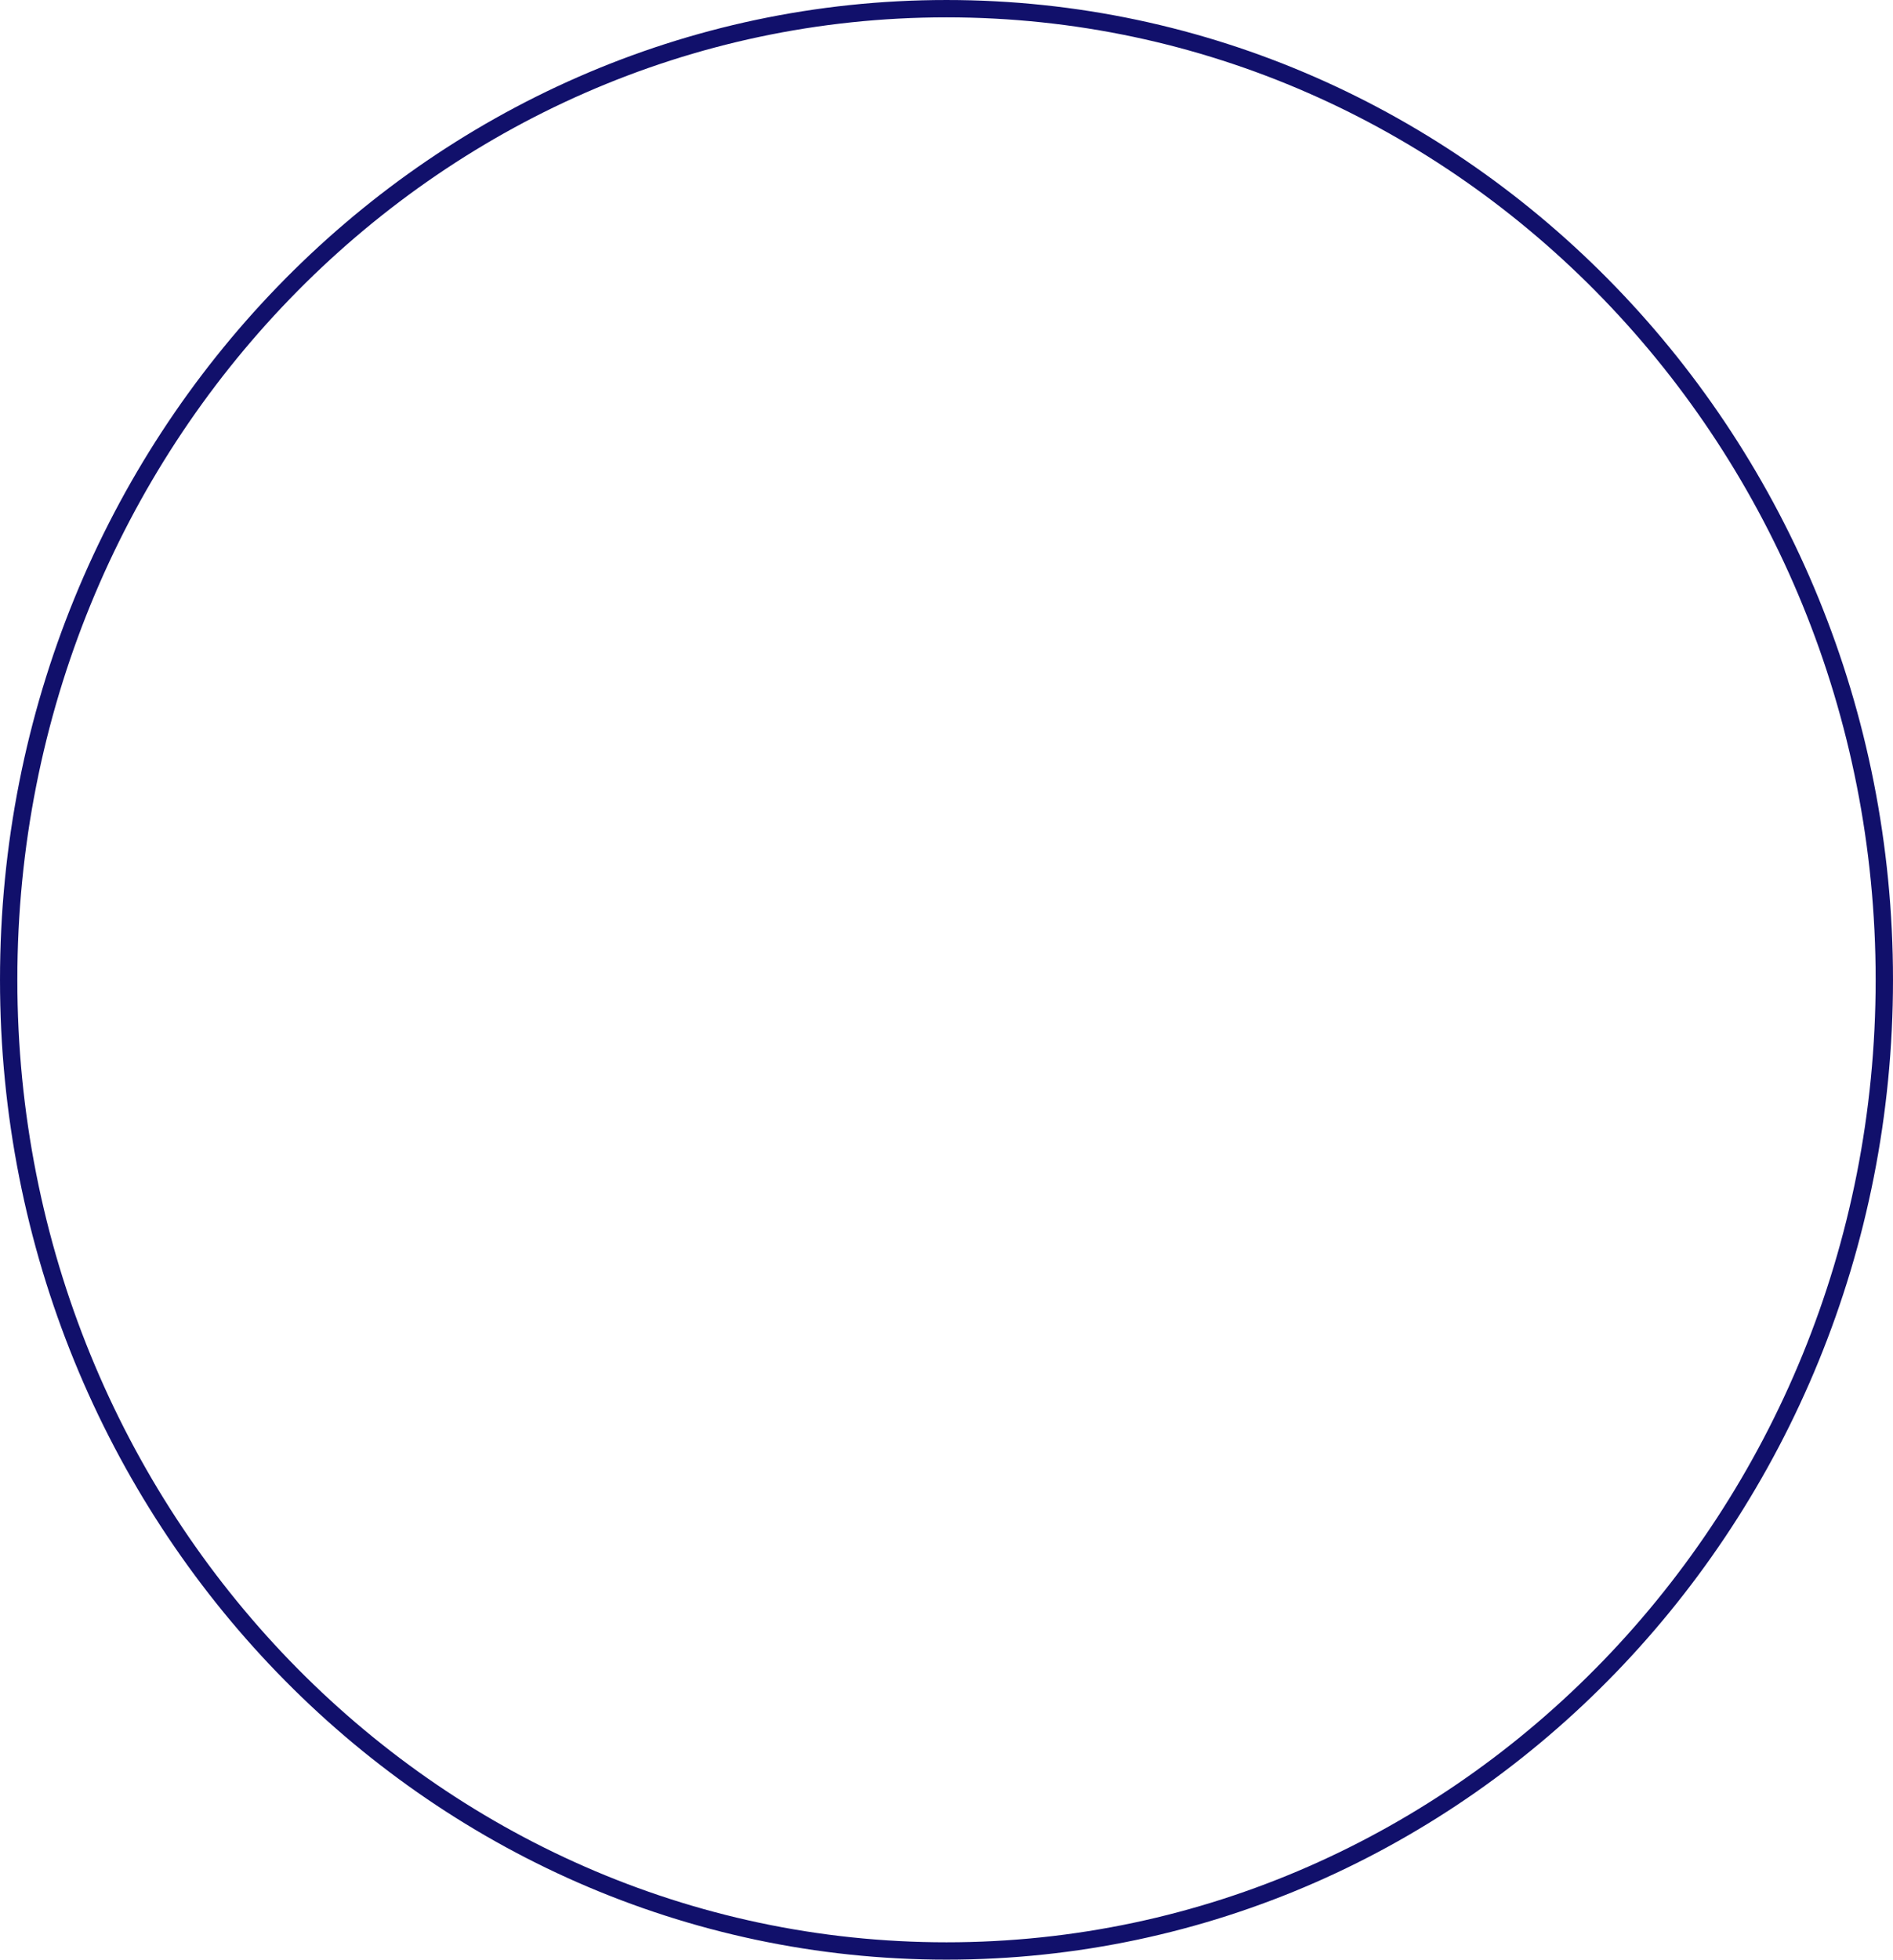
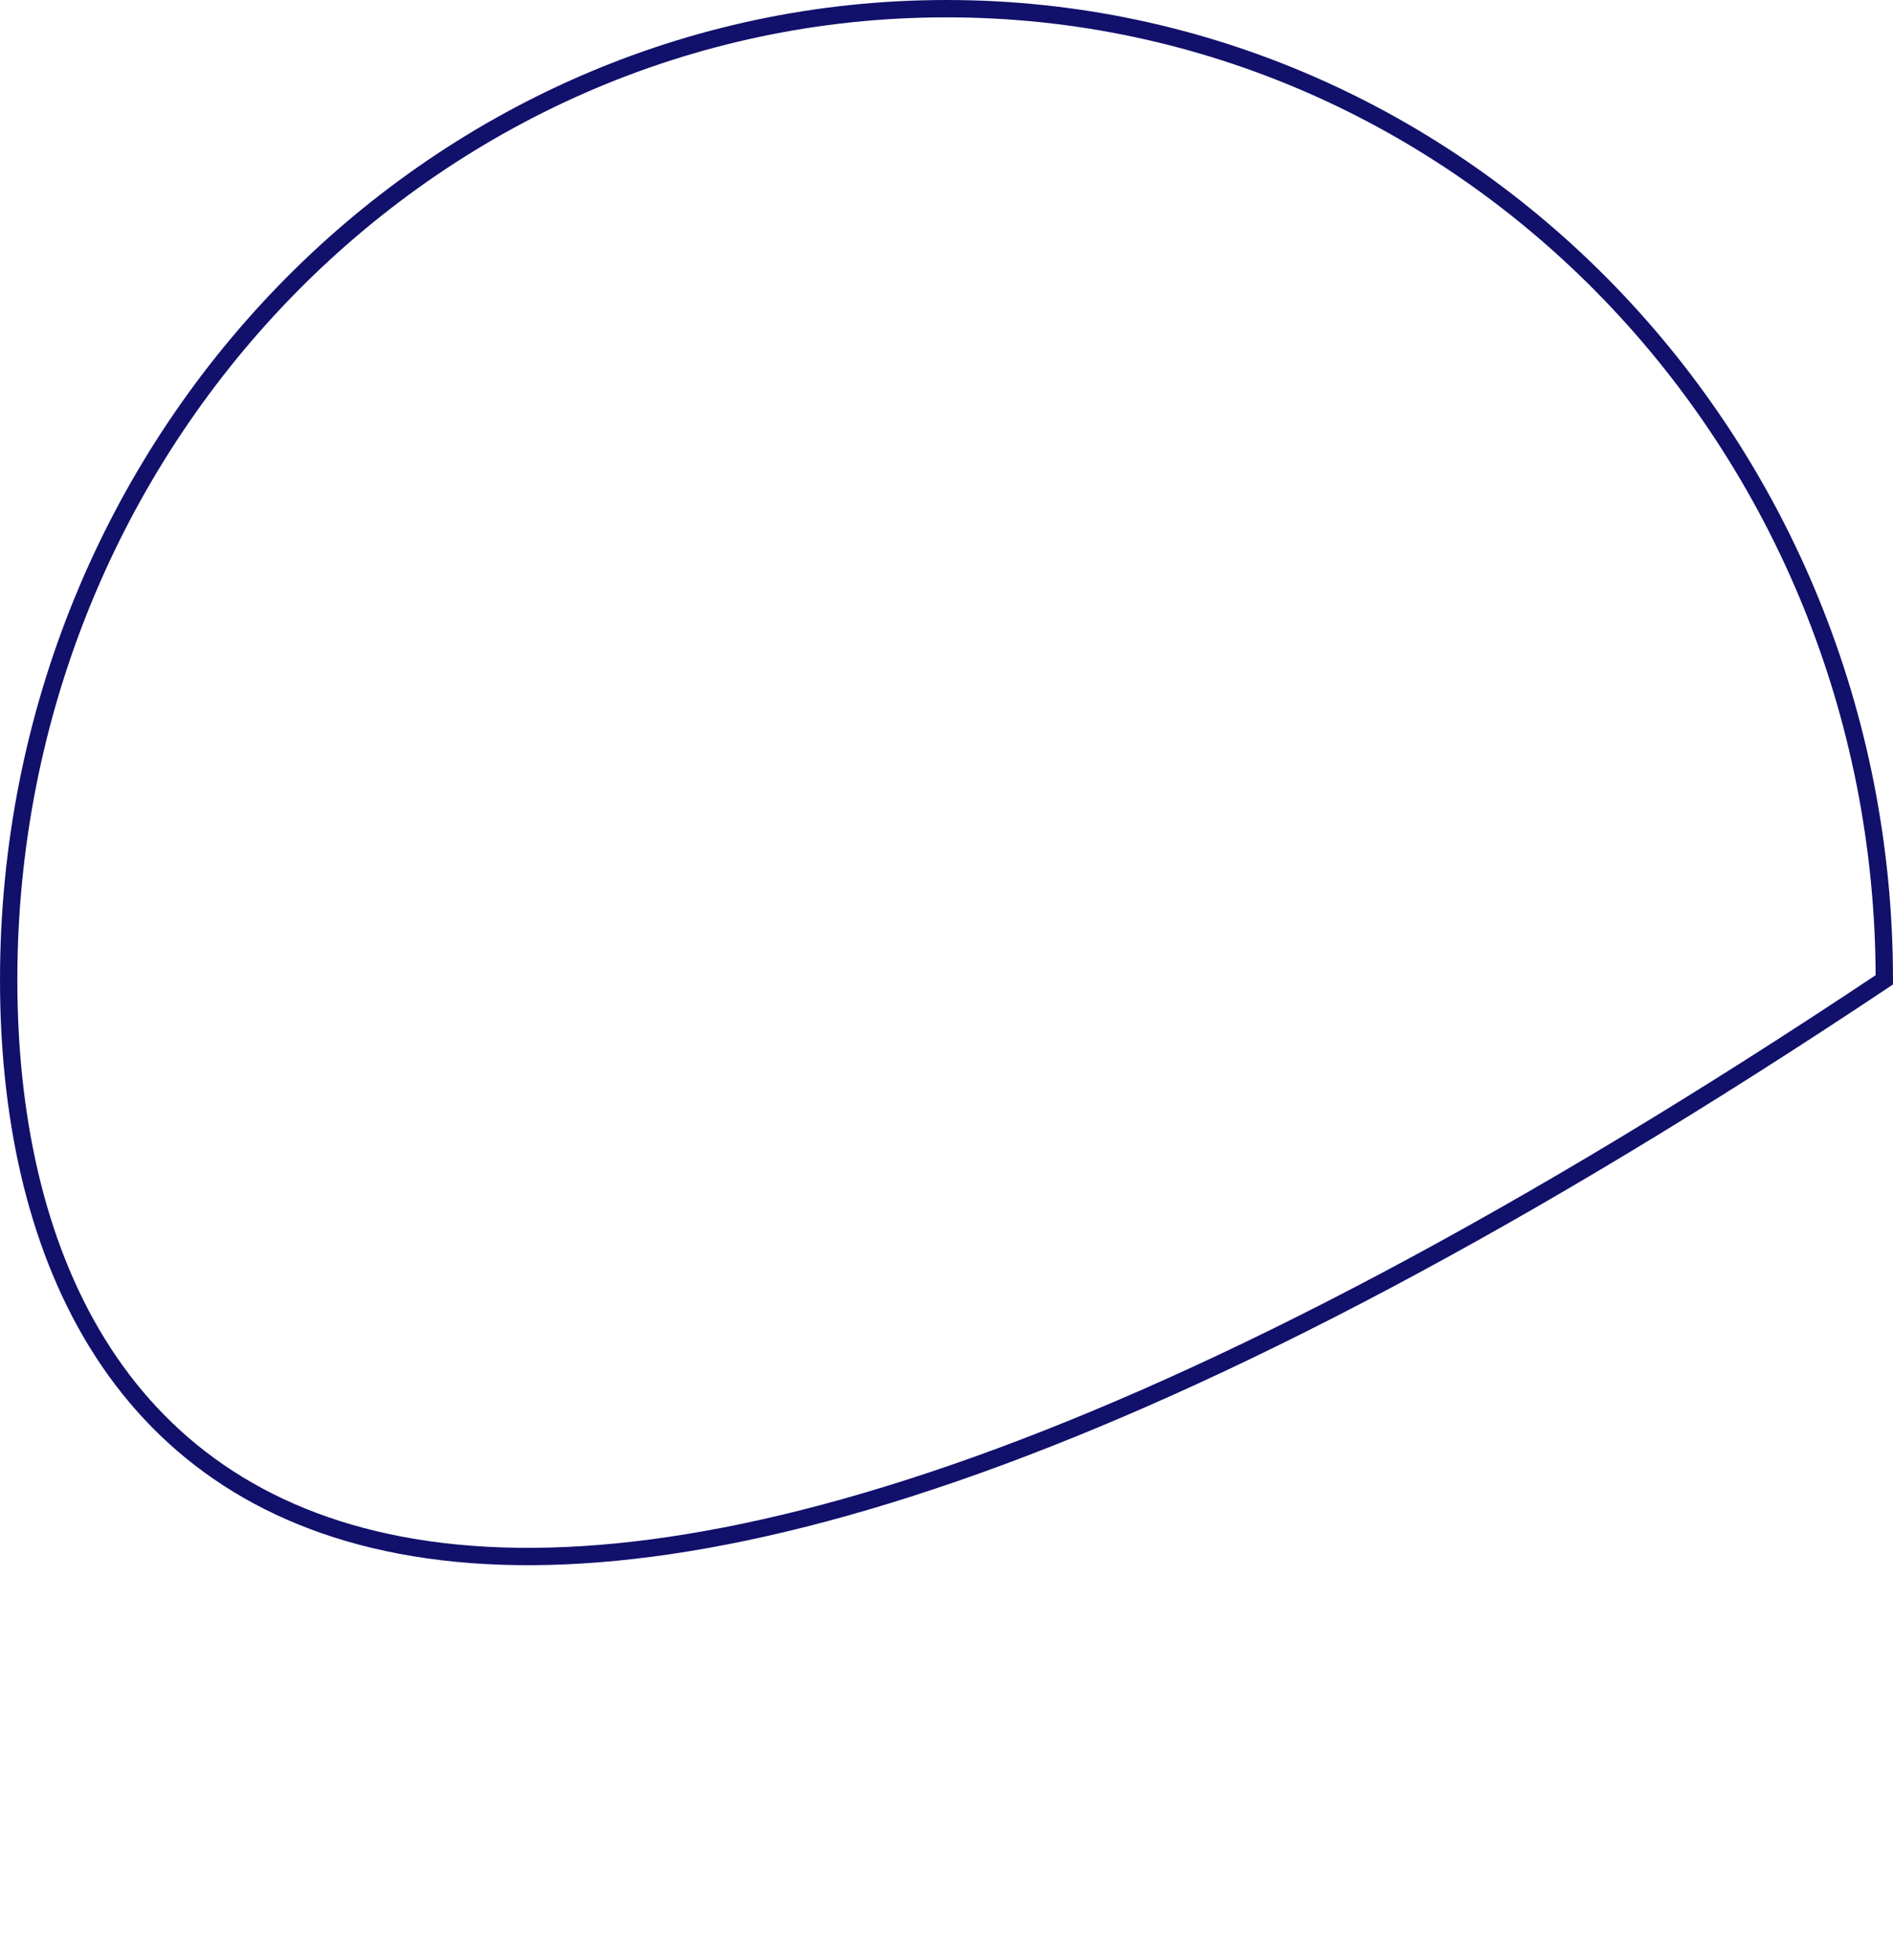
<svg xmlns="http://www.w3.org/2000/svg" width="260" height="269" viewBox="0 0 260 269" fill="none">
-   <path d="M258.809 134.5C258.809 208.163 201.102 267.809 130 267.809C58.898 267.809 1.191 208.163 1.191 134.5C1.191 60.837 58.898 1.191 130 1.191C201.102 1.191 258.809 60.837 258.809 134.5Z" stroke="#11106B" stroke-width="2.381" />
+   <path d="M258.809 134.5C58.898 267.809 1.191 208.163 1.191 134.5C1.191 60.837 58.898 1.191 130 1.191C201.102 1.191 258.809 60.837 258.809 134.5Z" stroke="#11106B" stroke-width="2.381" />
</svg>